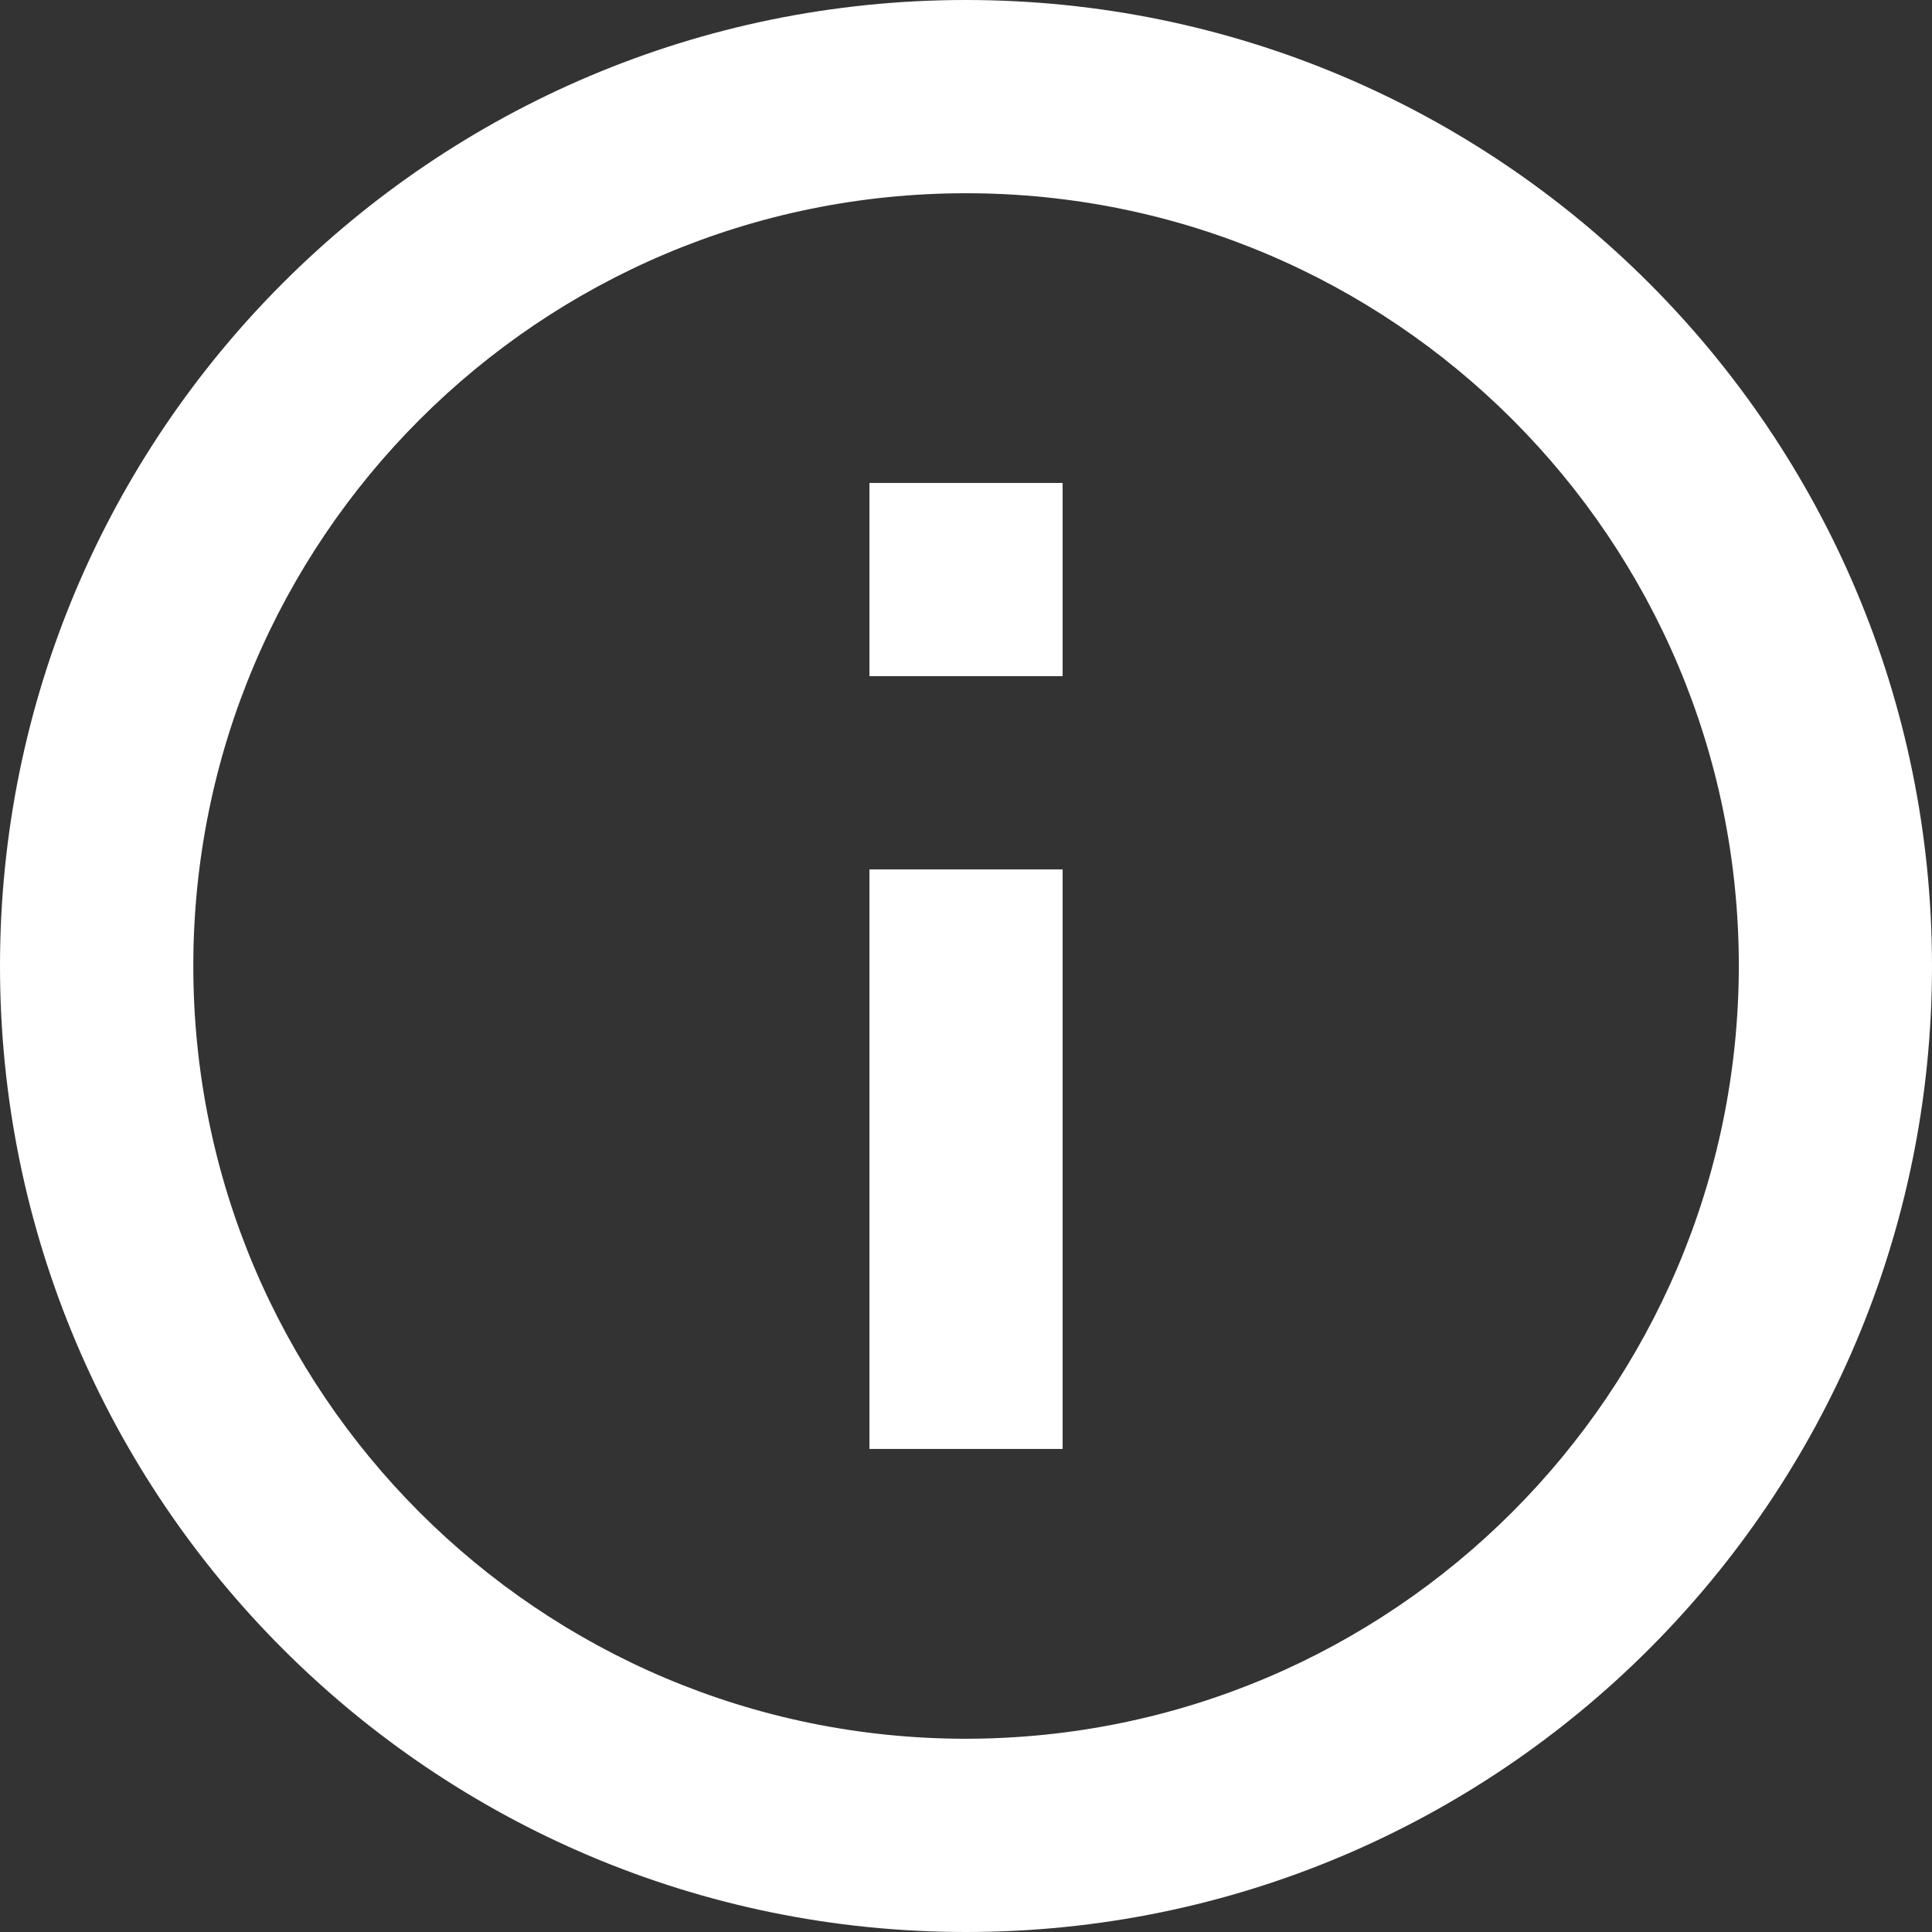
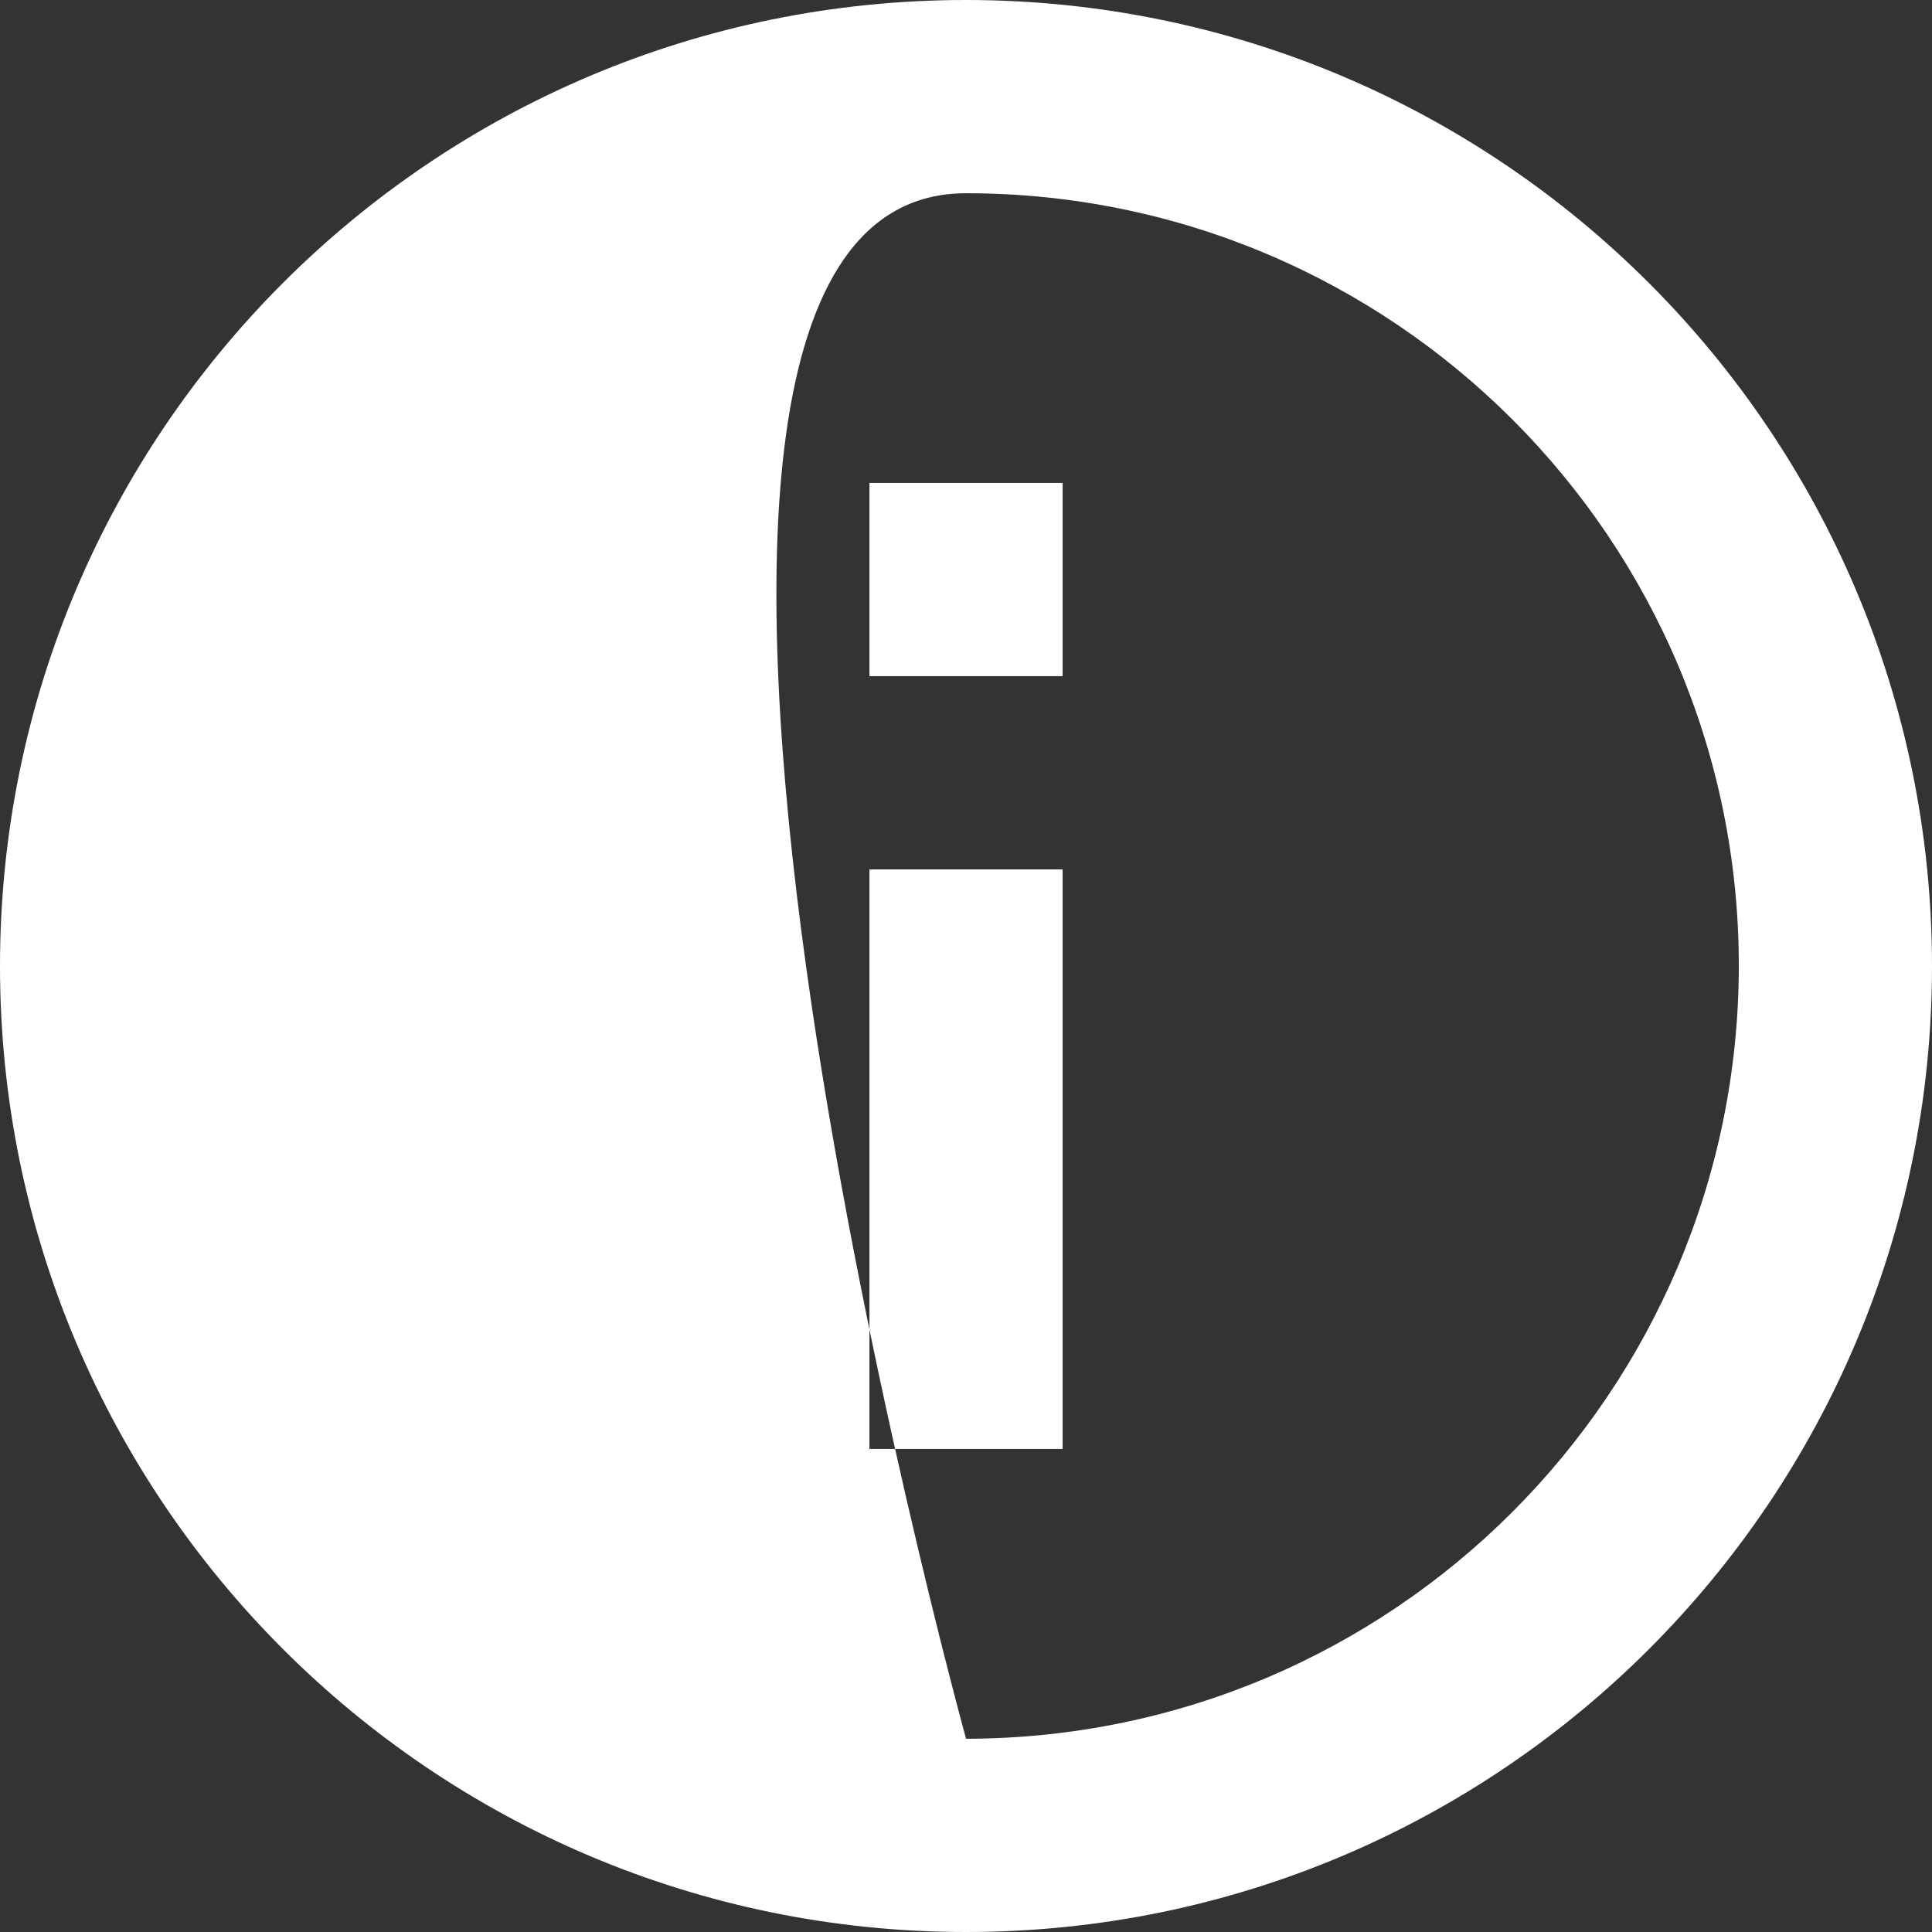
<svg xmlns="http://www.w3.org/2000/svg" version="1.1" id="Ebene_1" x="0px" y="0px" width="28.334px" height="28.334px" viewBox="0 0 28.334 28.334" style="enable-background:new 0 0 28.334 28.334;" xml:space="preserve">
  <rect x="0" y="0" width="28.334" height="28.334" fill="#333333" stroke="none" />
  <style type="text/css">
	.st0{fill:#FFFFFF;}
</style>
  <g id="Ebene_1_1_" transform="translate(-2 -2)">
-     <path id="Pfad_1040" class="st0" d="M14.751,9.083h2.833v2.833h-2.833V9.083z M14.751,14.75h2.833   v8.5h-2.833V14.75z M16.168,2C8.344,1.999,2.001,8.342,2,16.166   c-0.001,7.824,6.342,14.167,14.166,14.168s14.167-6.342,14.168-14.166   c0-0,0-0.001,0-0.001C30.331,8.344,23.991,2.003,16.168,2z M16.168,27.5   c-6.259,0-11.333-5.074-11.333-11.333S9.909,4.834,16.168,4.834   s11.333,5.074,11.333,11.333C27.493,22.423,22.424,27.492,16.168,27.5z" />
+     <path id="Pfad_1040" class="st0" d="M14.751,9.083h2.833v2.833h-2.833V9.083z M14.751,14.75h2.833   v8.5h-2.833V14.75z M16.168,2C8.344,1.999,2.001,8.342,2,16.166   c-0.001,7.824,6.342,14.167,14.166,14.168s14.167-6.342,14.168-14.166   c0-0,0-0.001,0-0.001C30.331,8.344,23.991,2.003,16.168,2z M16.168,27.5   S9.909,4.834,16.168,4.834   s11.333,5.074,11.333,11.333C27.493,22.423,22.424,27.492,16.168,27.5z" />
  </g>
</svg>